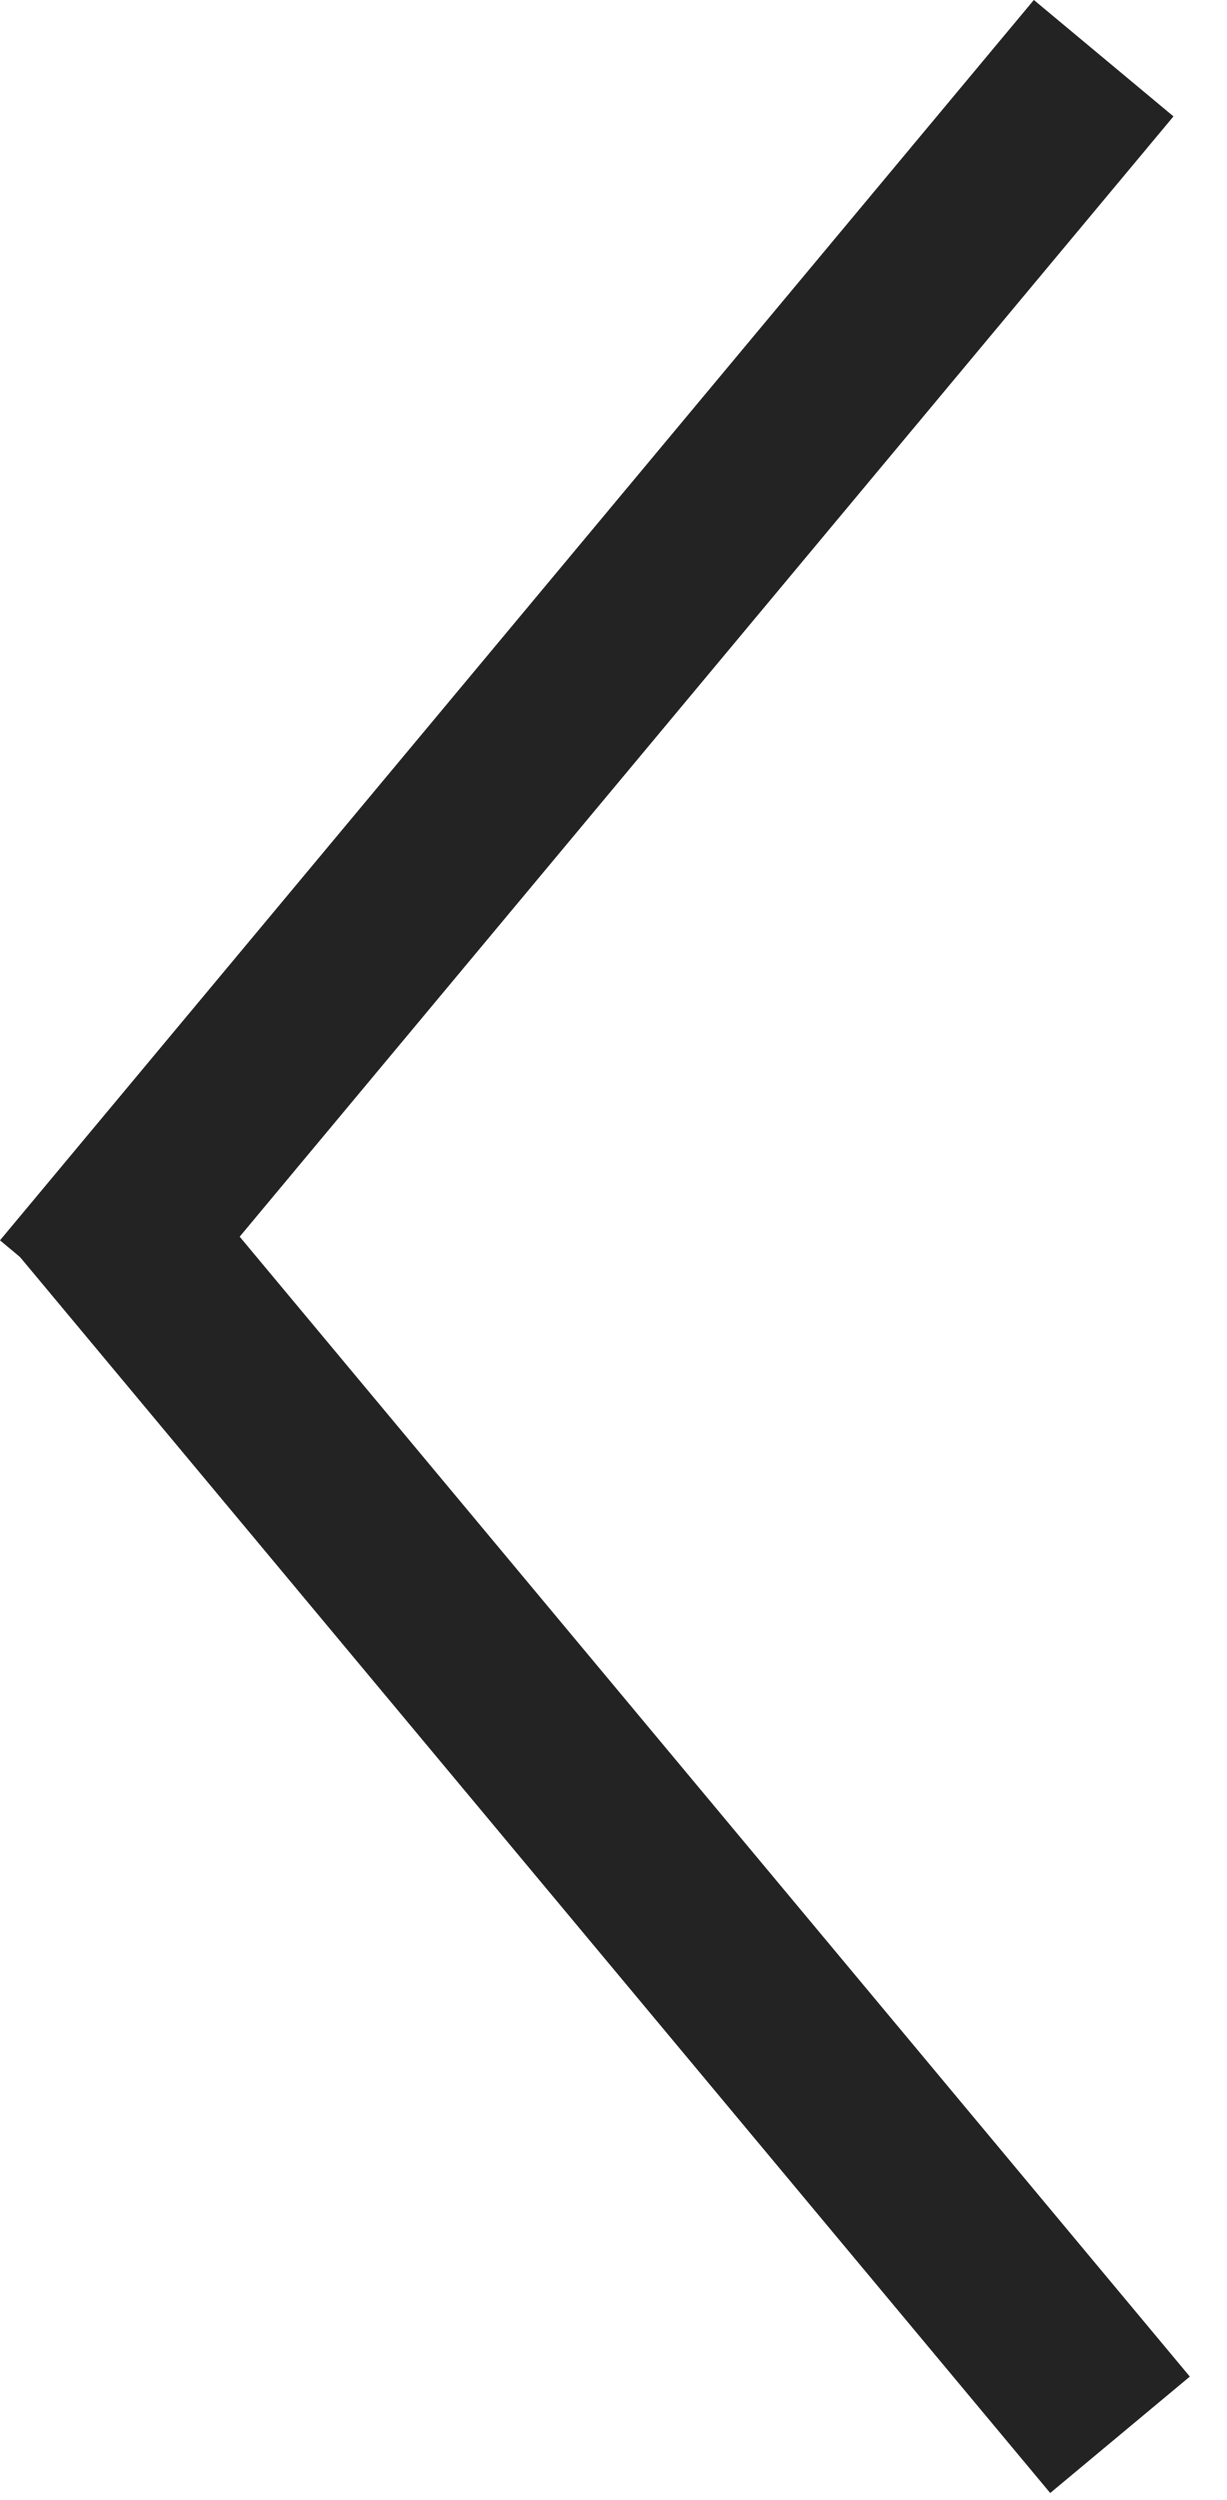
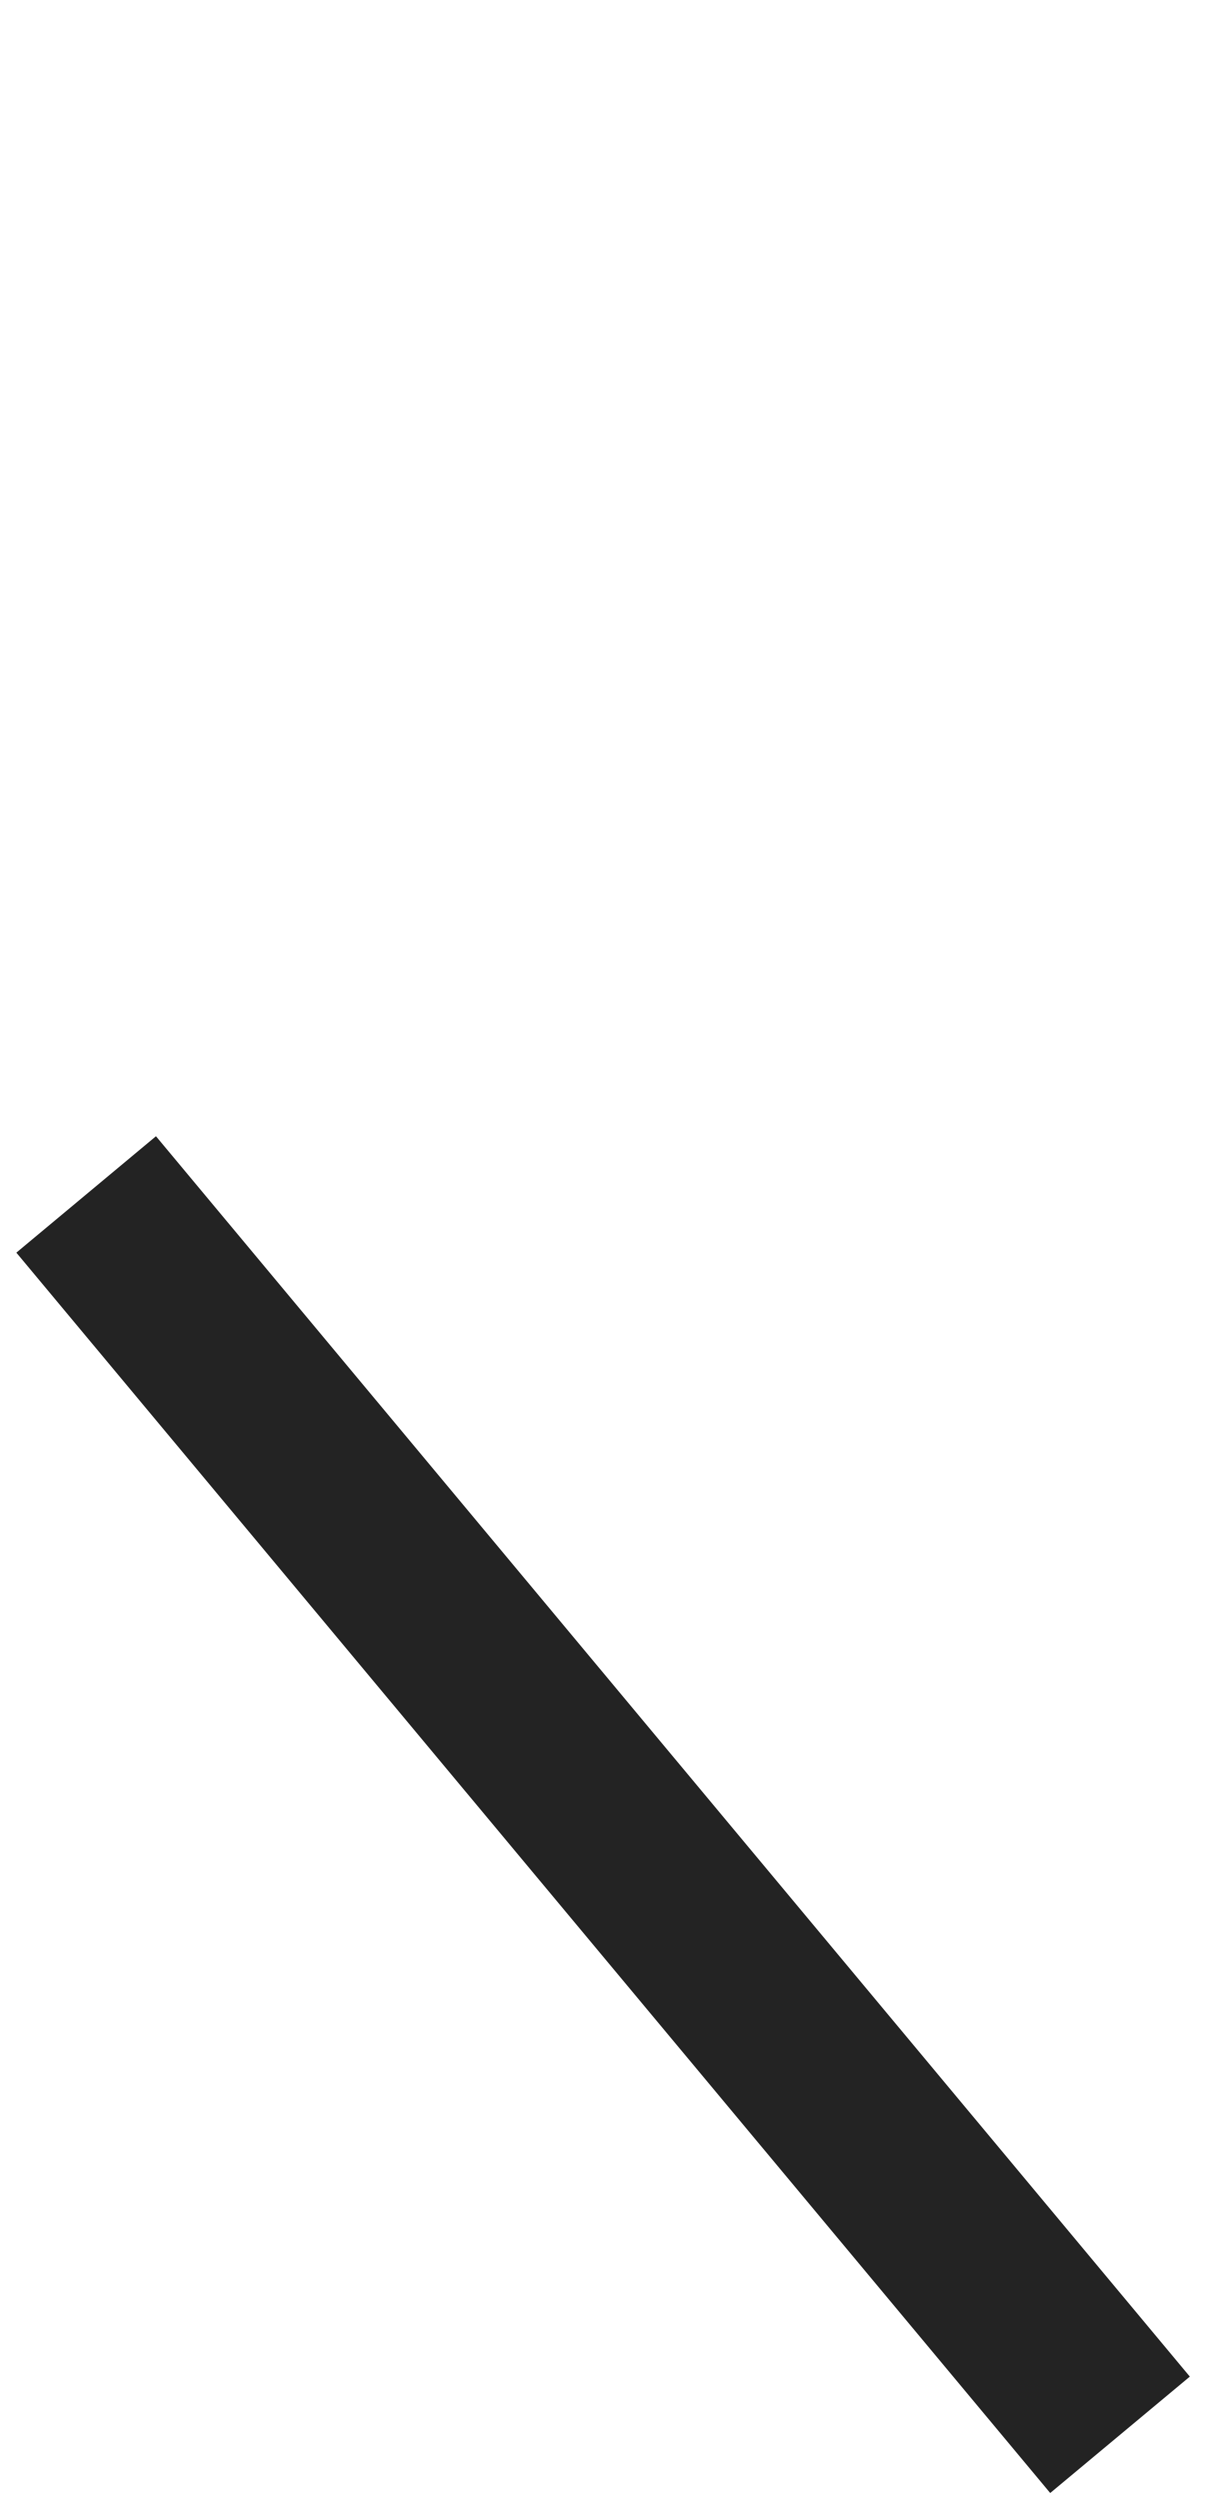
<svg xmlns="http://www.w3.org/2000/svg" width="27" height="55" viewBox="0 0 27 55" fill="none">
-   <path d="M24.286 1.28L1.536 28.57" stroke="#232323" stroke-width="4" stroke-miterlimit="10" />
  <path d="M24.646 53.57L1.896 26.28" stroke="#232323" stroke-width="4" stroke-miterlimit="10" />
</svg>